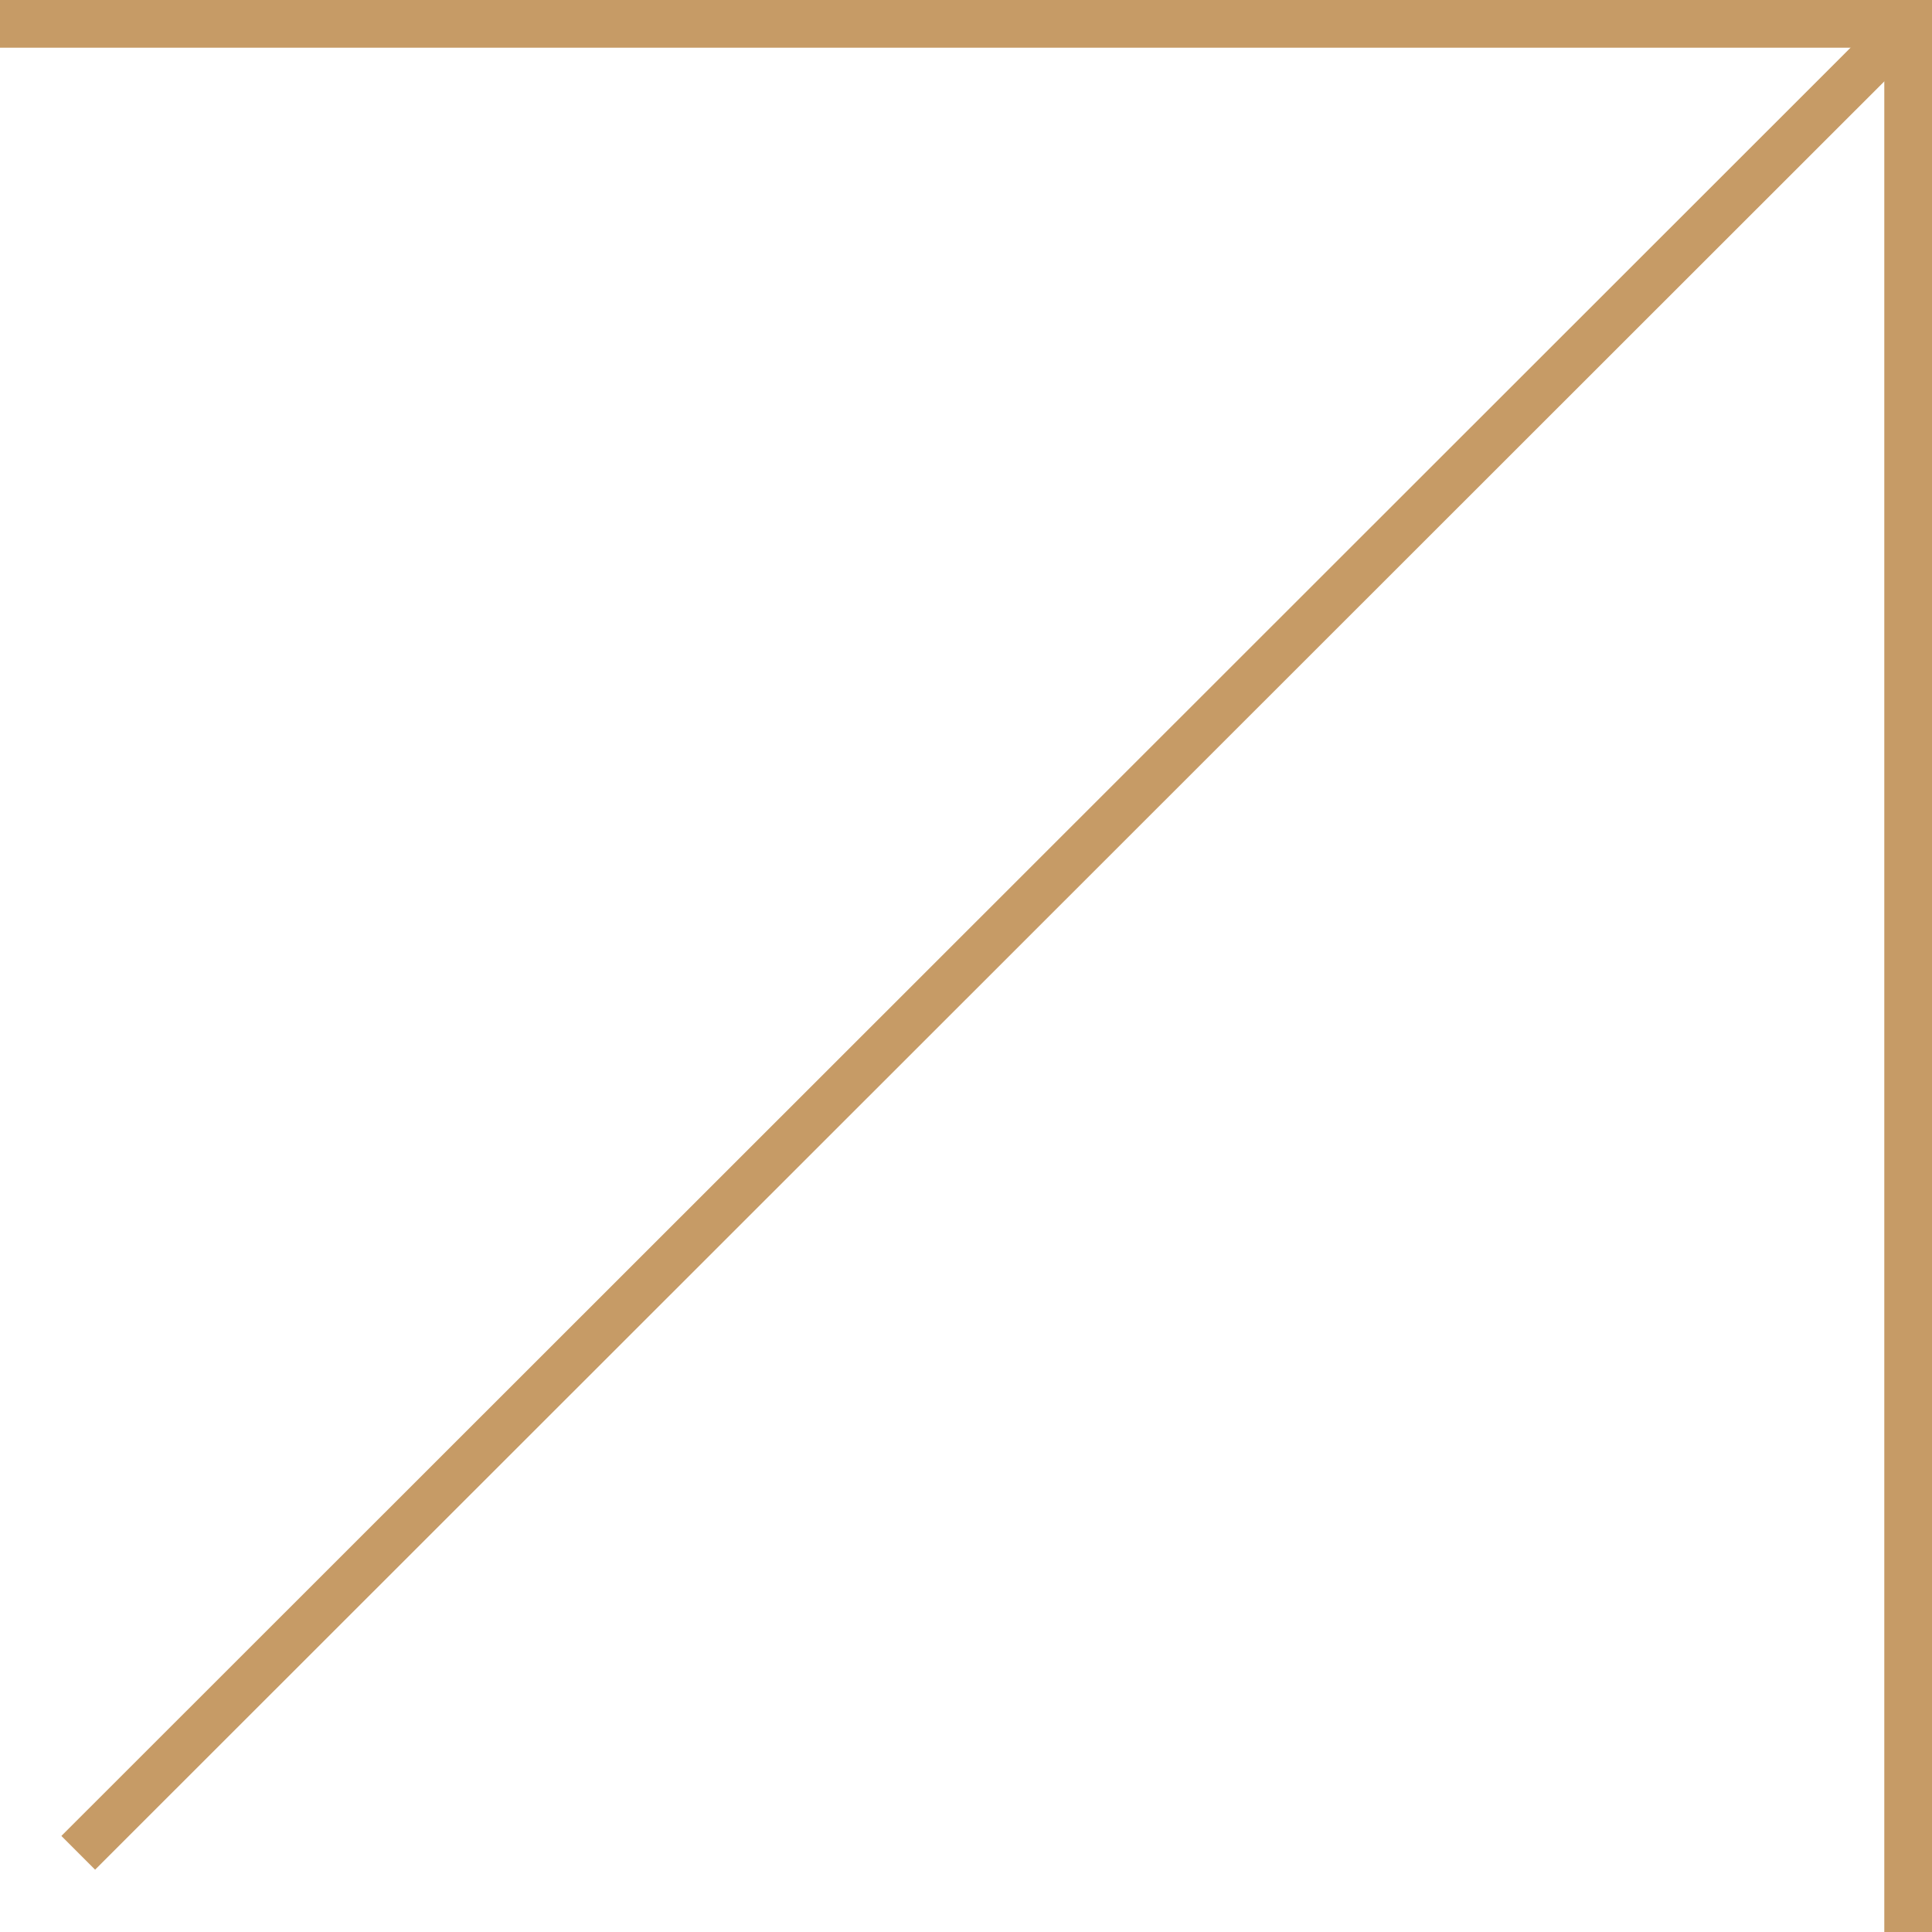
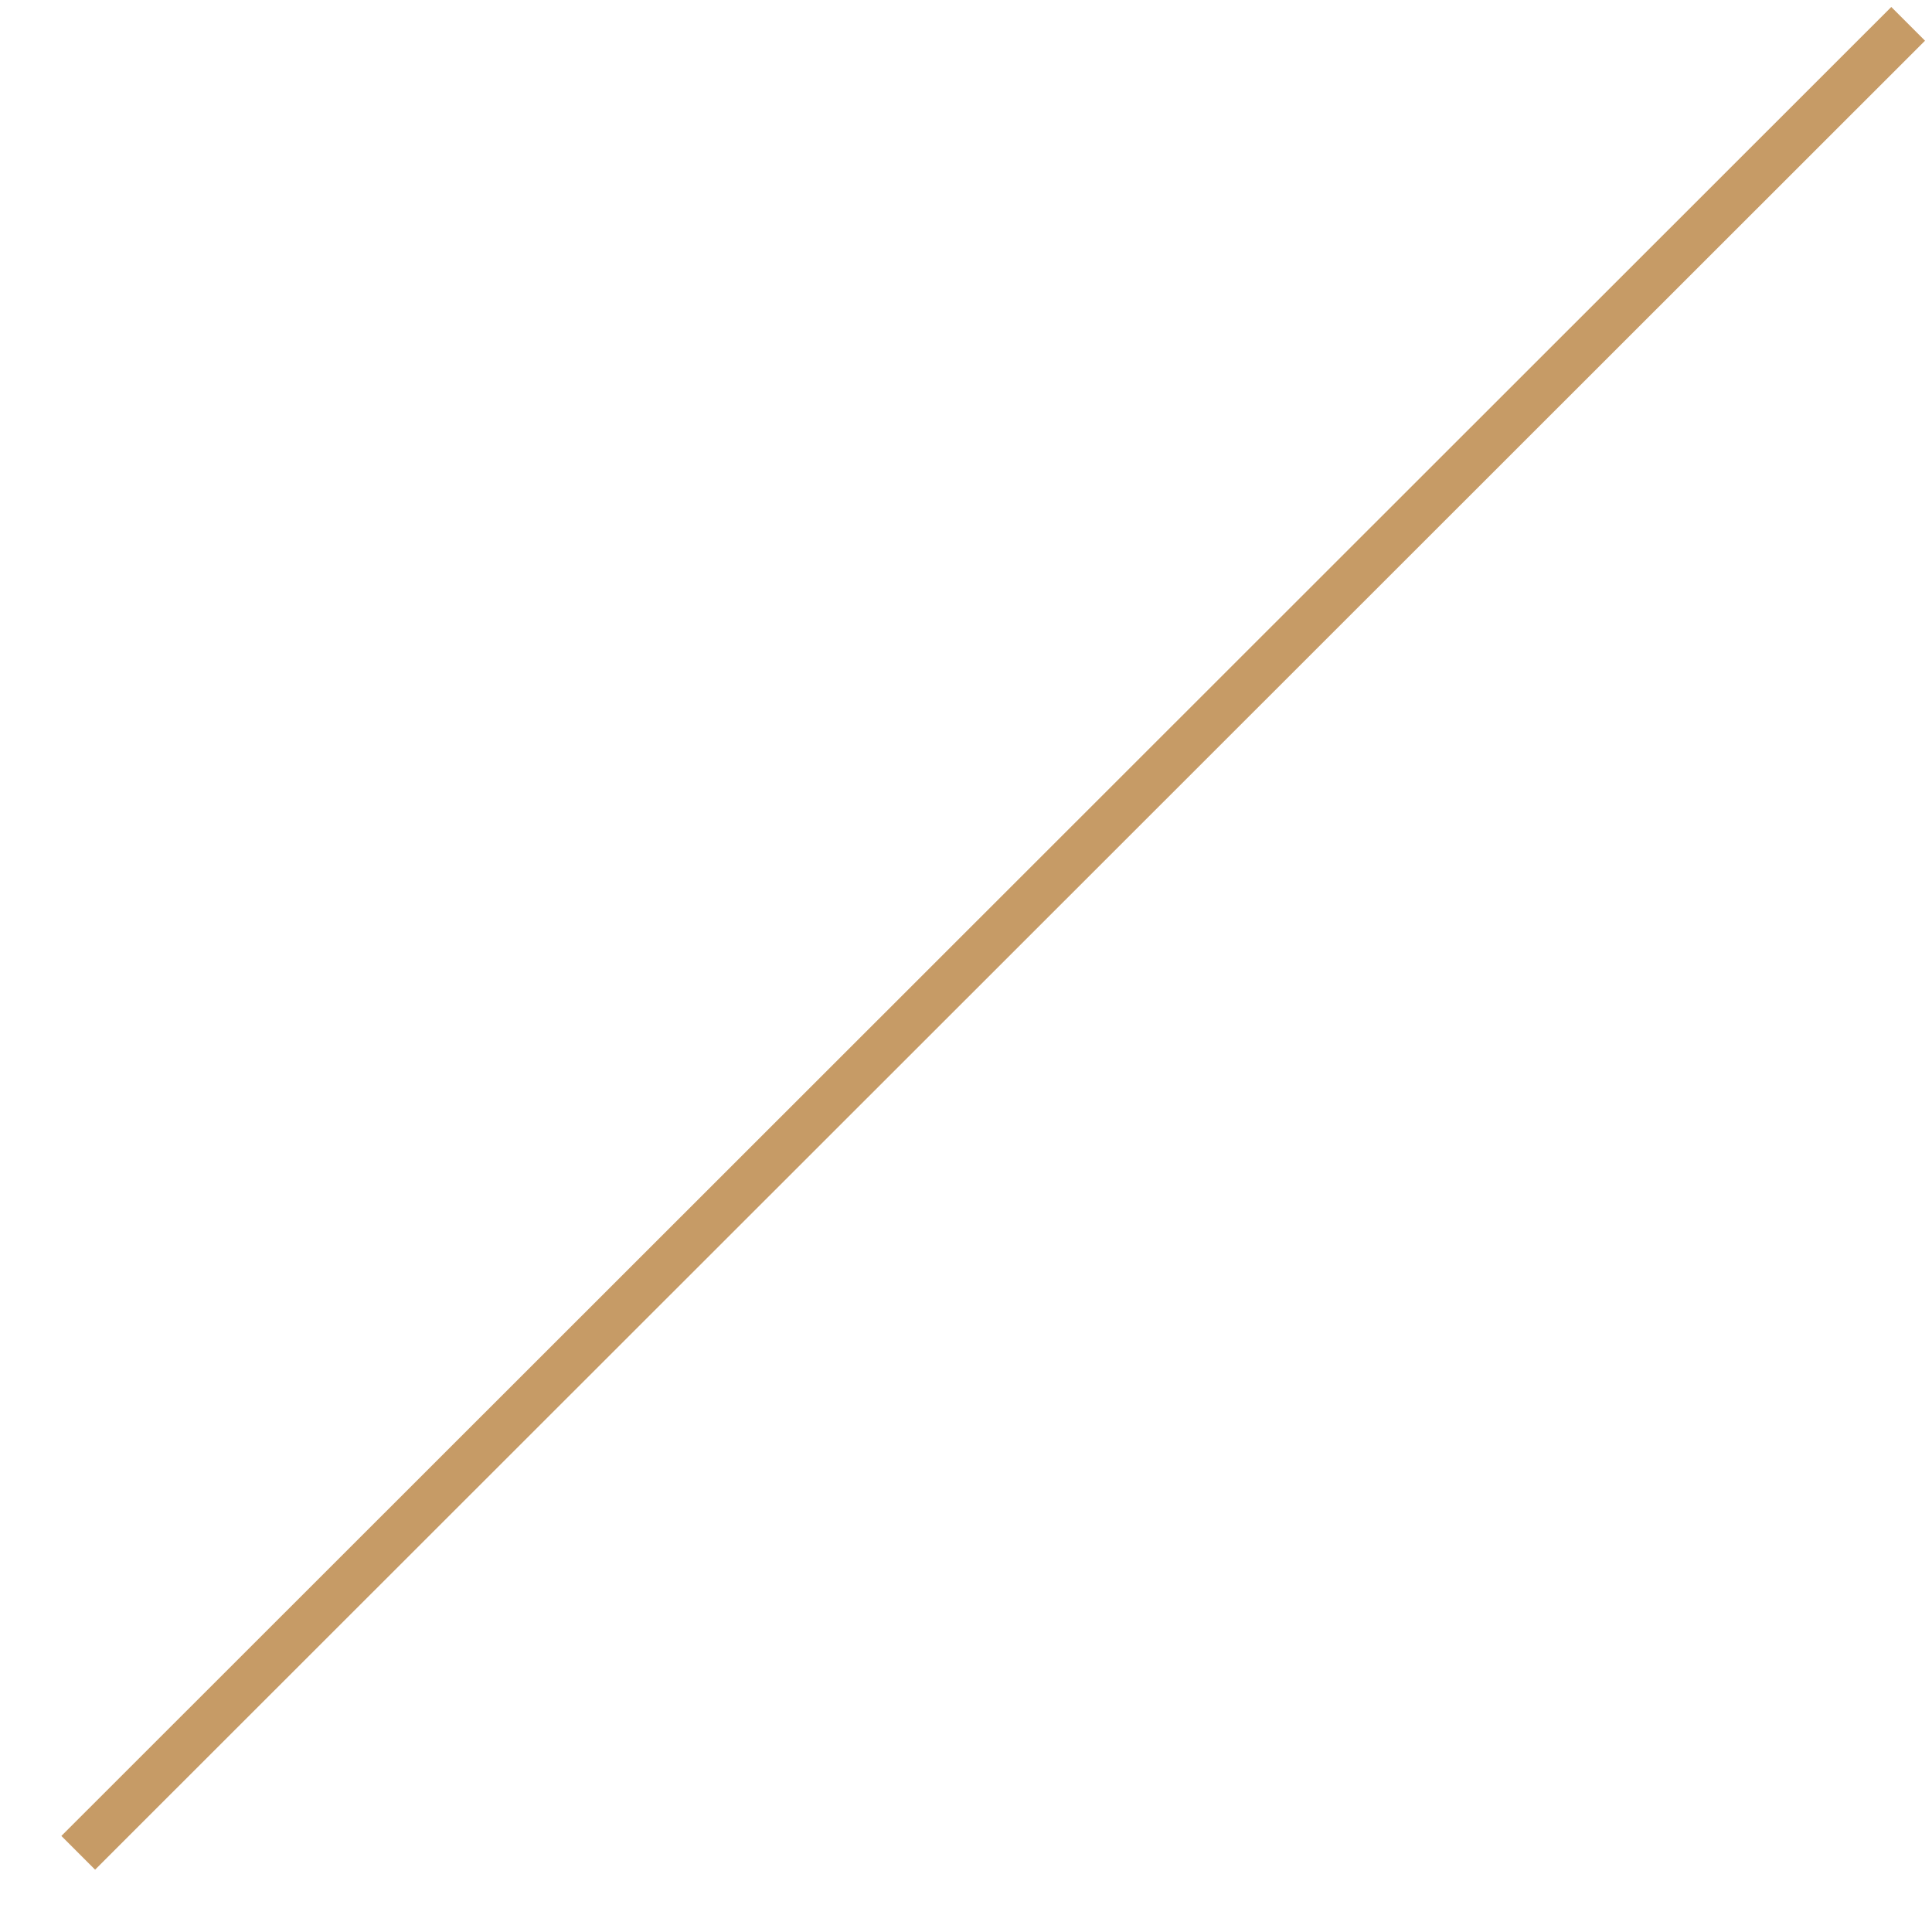
<svg xmlns="http://www.w3.org/2000/svg" viewBox="0 0 20.25 20.25">
  <g id="Layer_2" data-name="Layer 2">
    <g id="Layer_1-2" data-name="Layer 1">
      <line x1="0.82" y1="19.42" x2="20" y2="0.25" style="fill:none;stroke:#c69b66;stroke-width:0.5px" />
-       <polyline points="20 20.25 20 0.25 0 0.25" style="fill:none;stroke:#c69b66;stroke-width:0.5px" />
    </g>
  </g>
</svg>